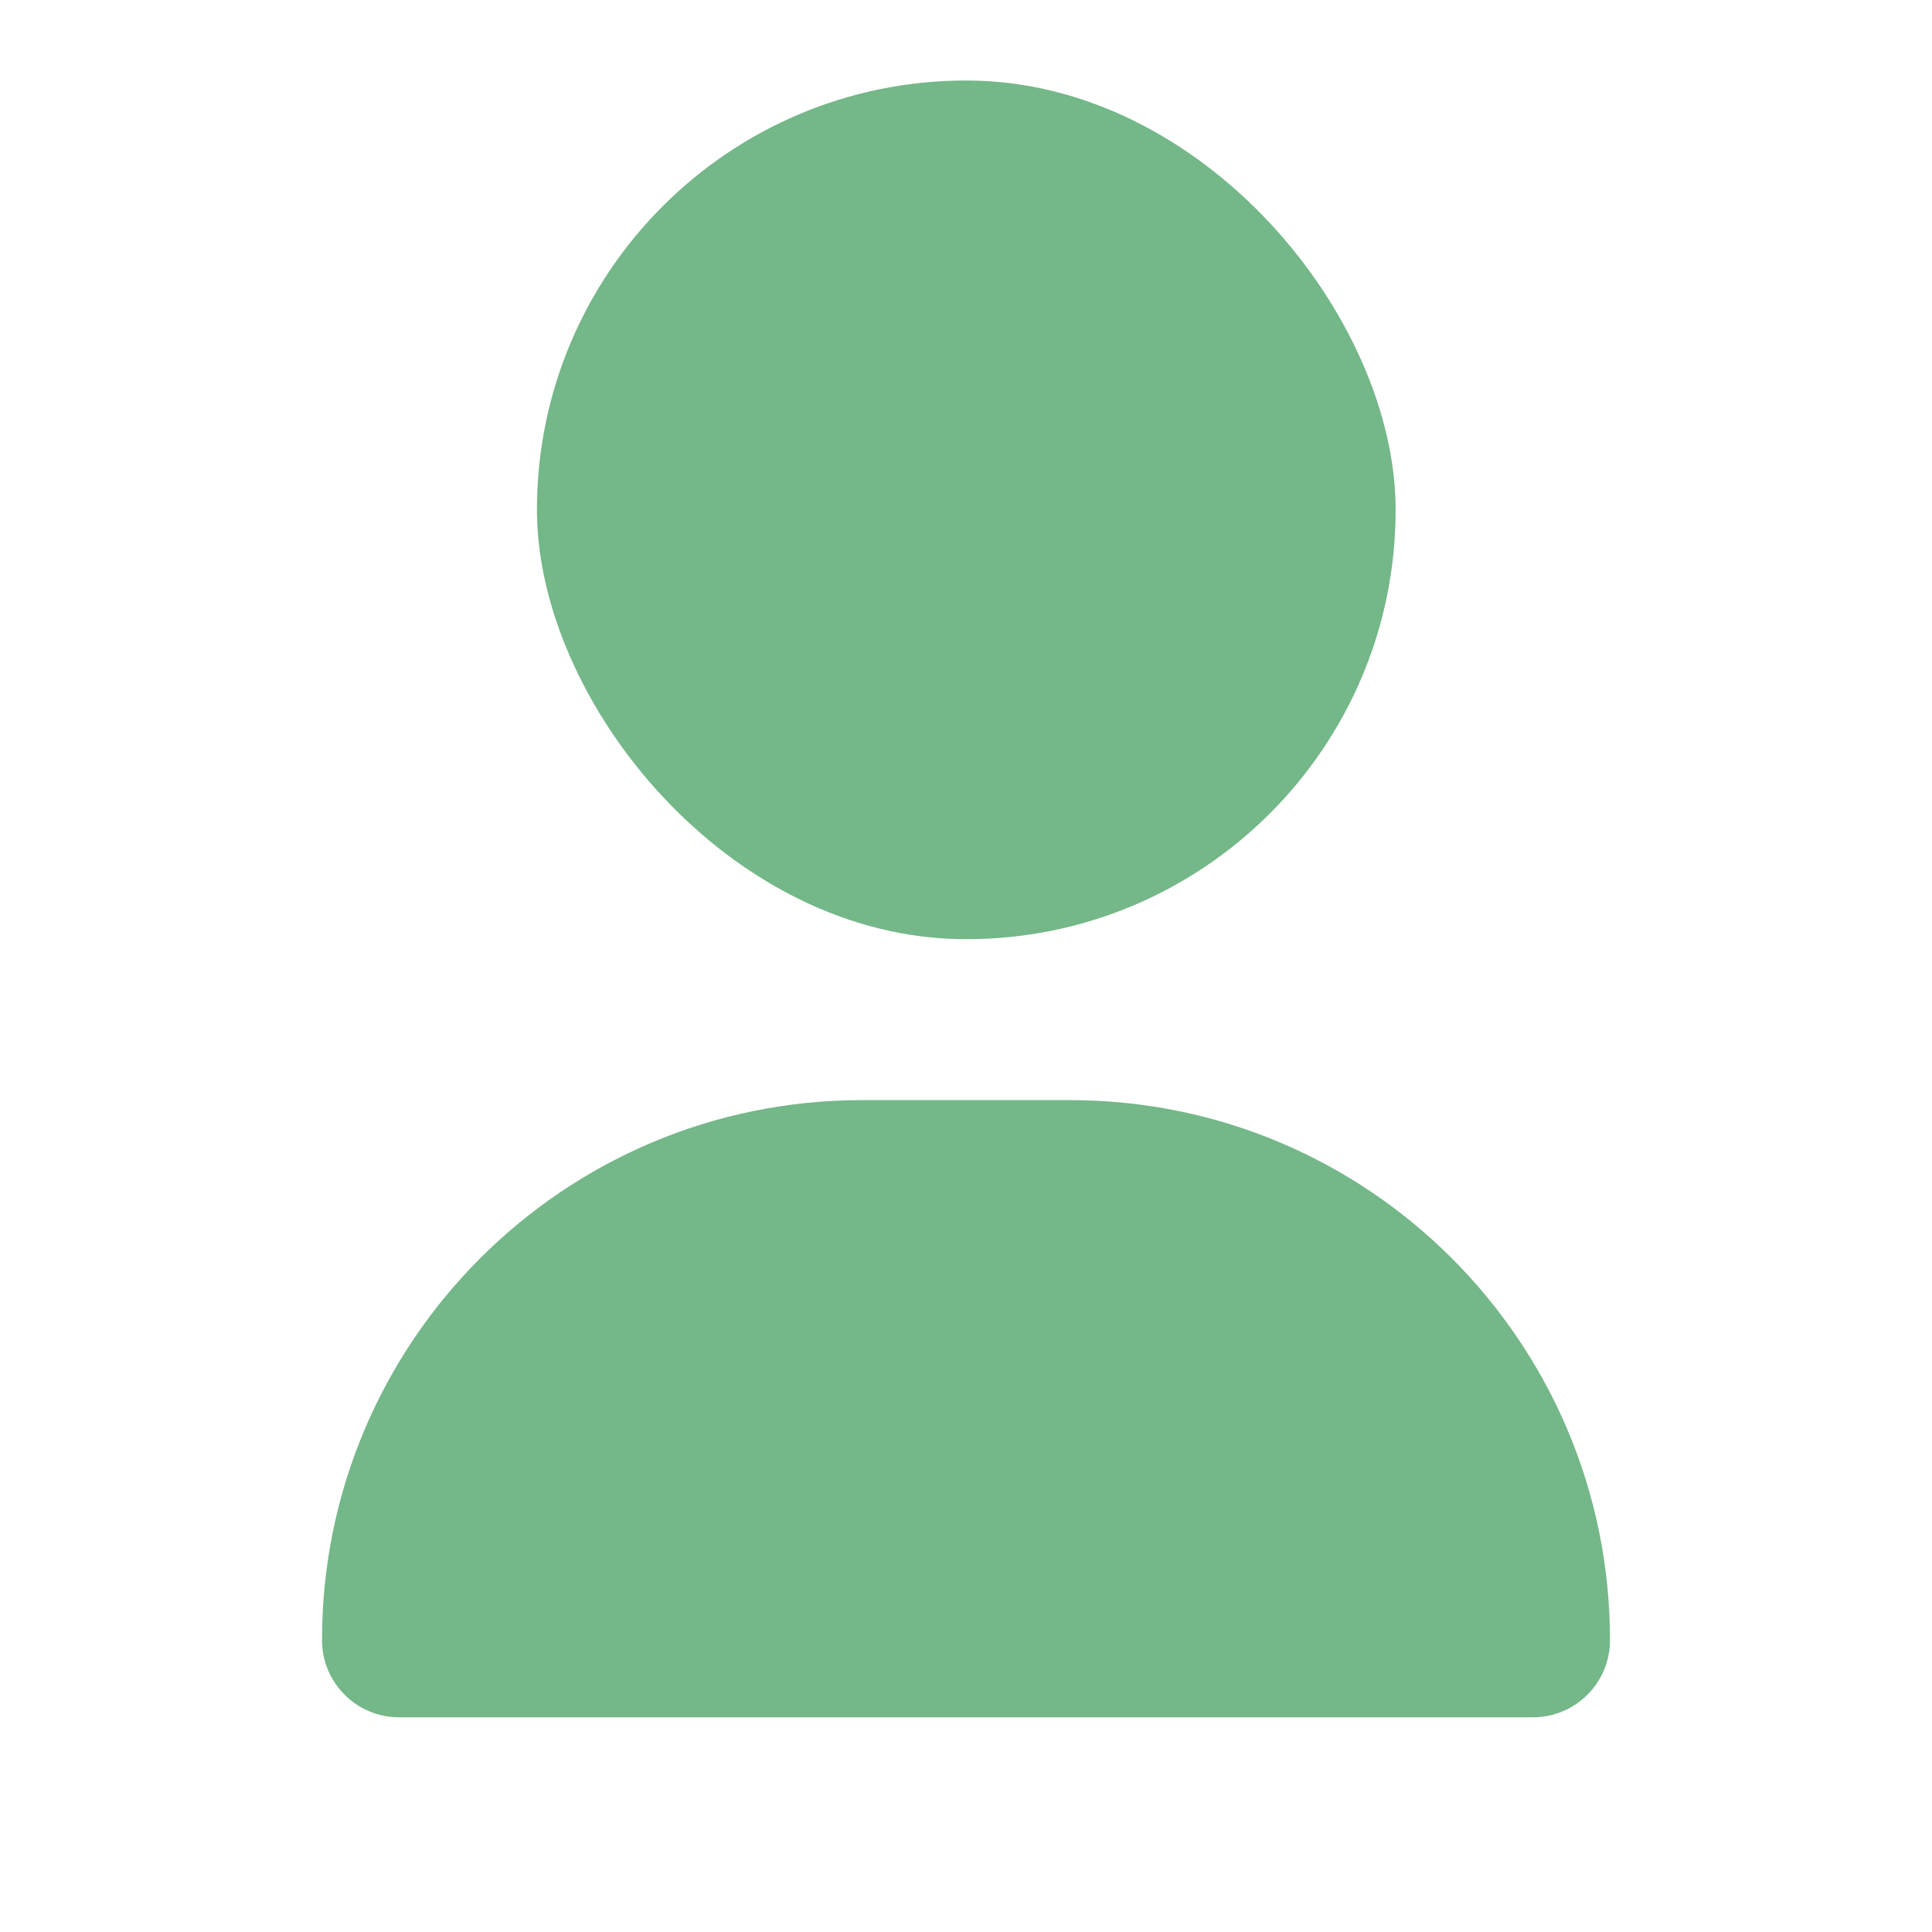
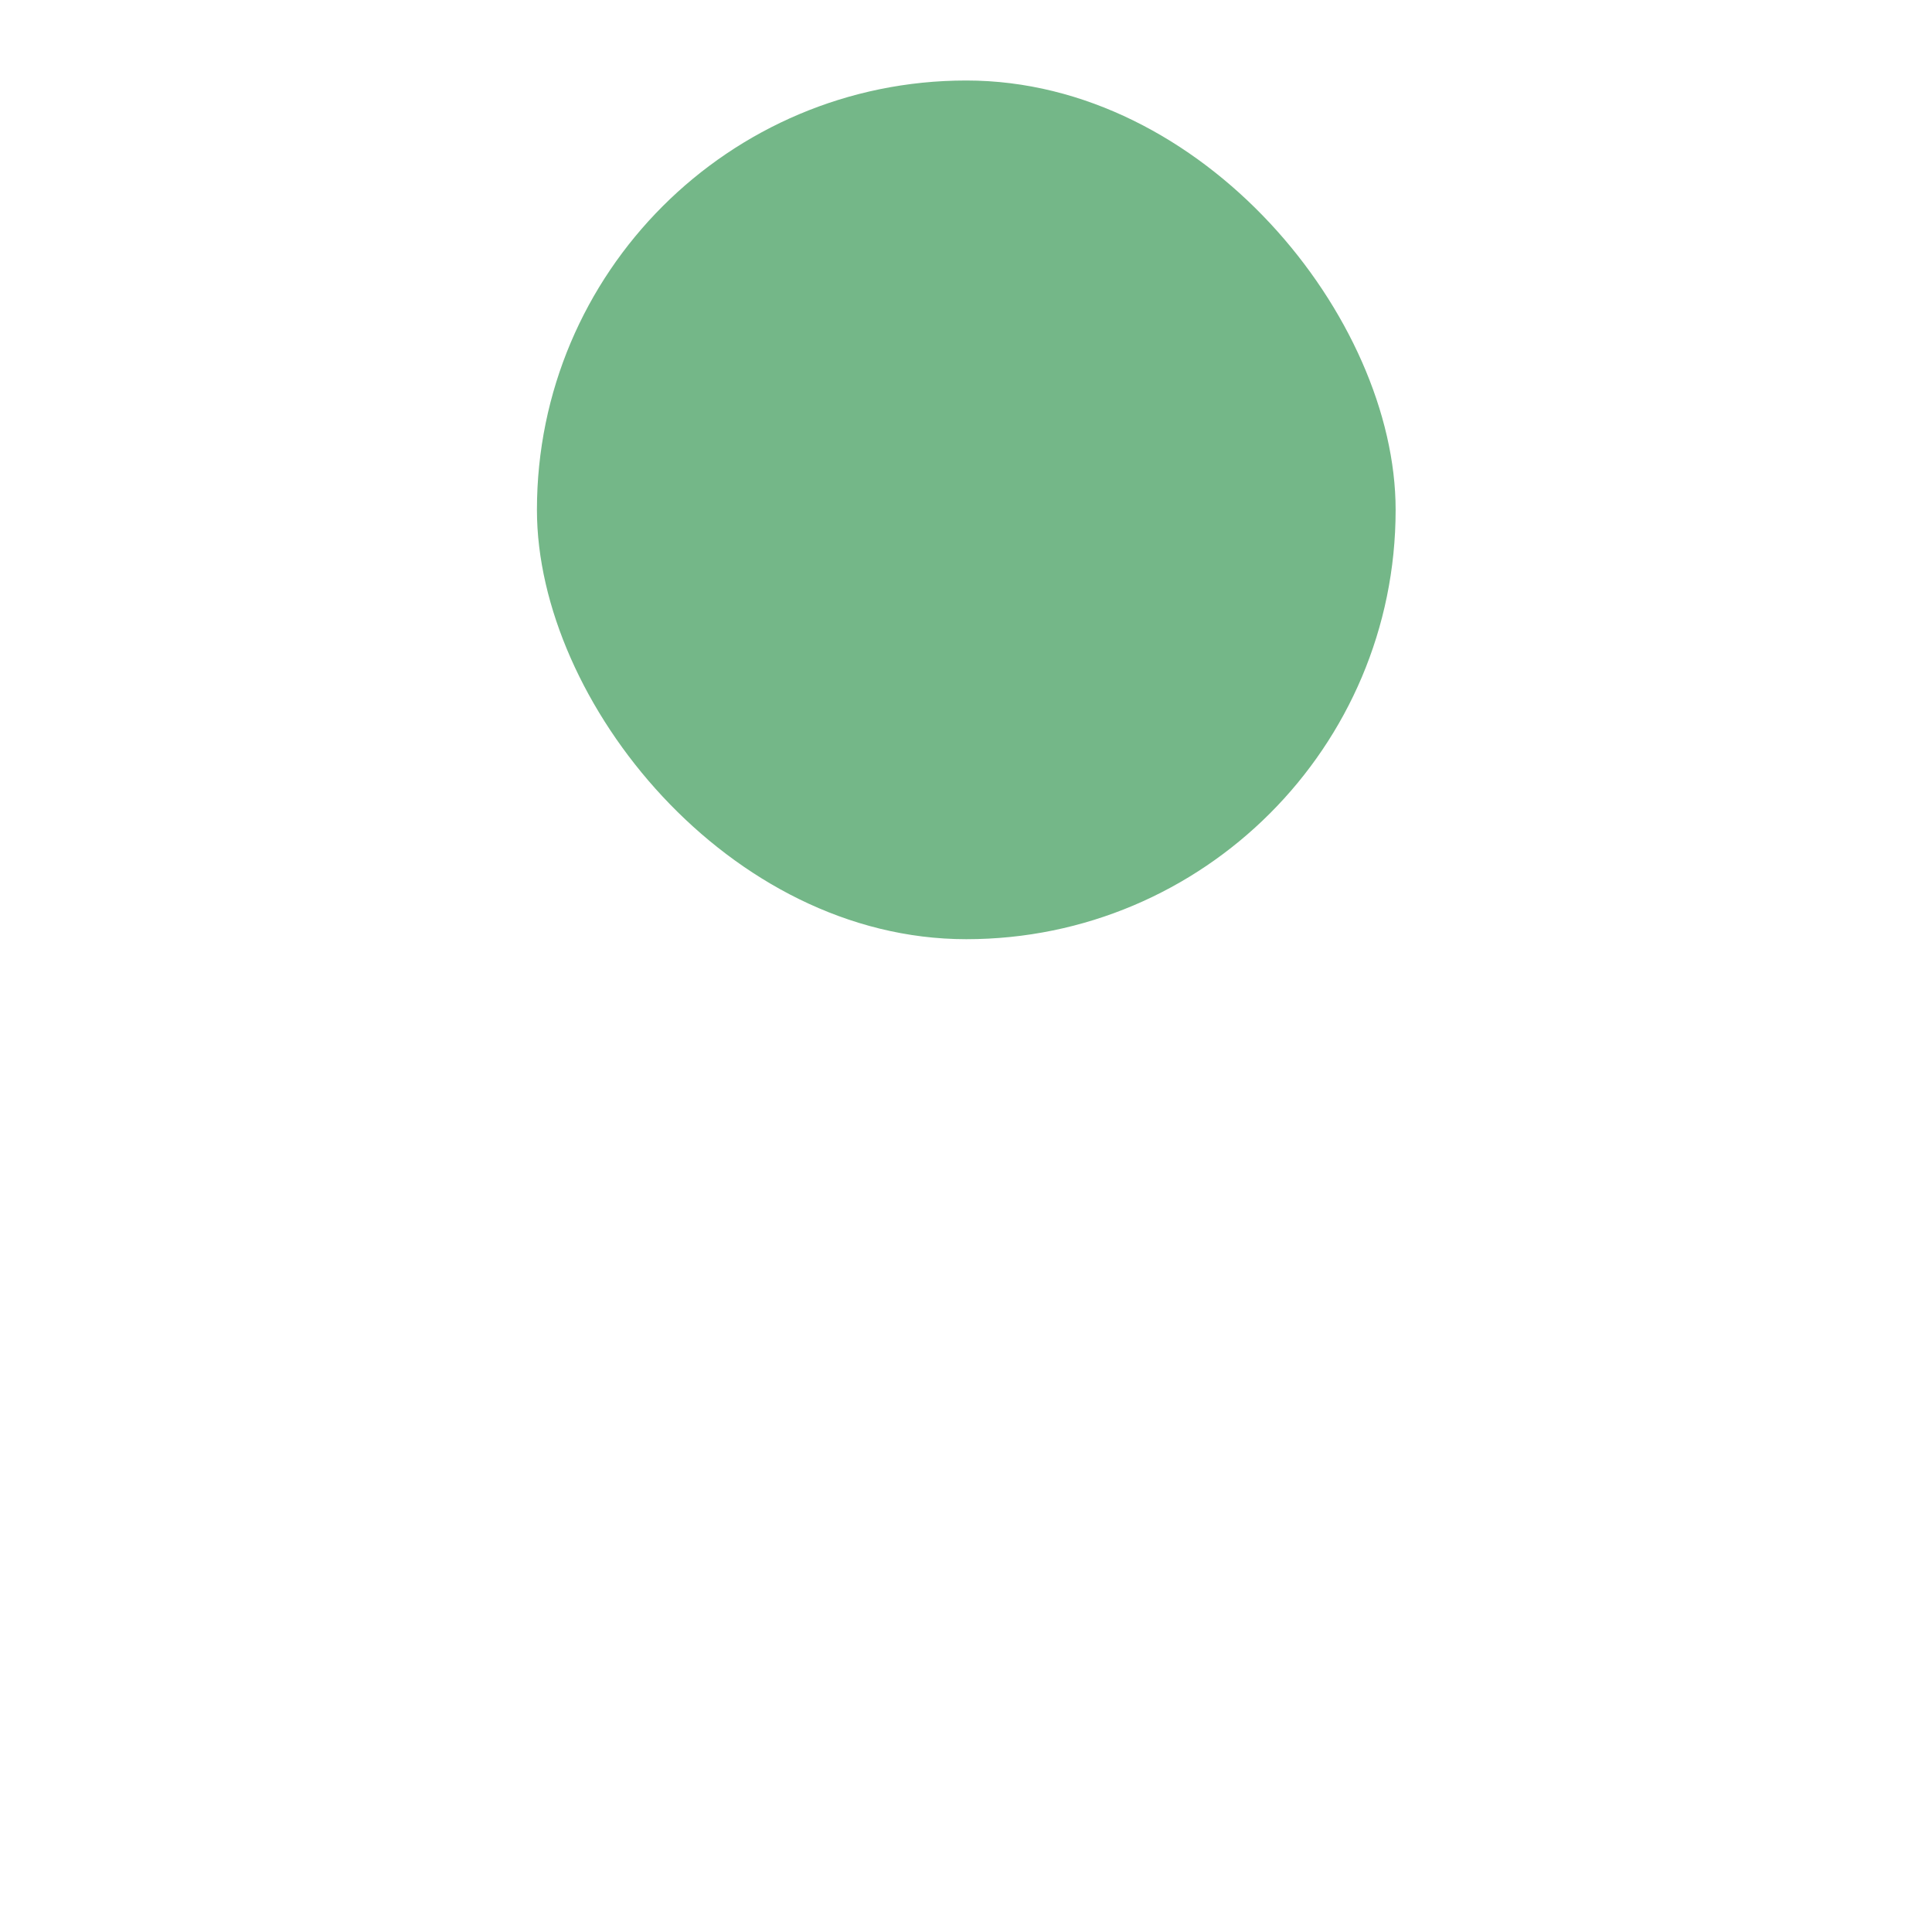
<svg xmlns="http://www.w3.org/2000/svg" width="24" height="24" viewBox="0 0 24 24" fill="none">
  <rect x="6.67" y="1" width="10.667" height="10.667" rx="5.333" fill="#74B788" />
-   <path d="M4 20.375C4 16.67 7.003 13.666 10.708 13.666H13.292C16.997 13.666 20 16.67 20 20.375C20 20.904 19.571 21.333 19.042 21.333H4.958C4.429 21.333 4 20.904 4 20.375Z" fill="#74B788" />
</svg>